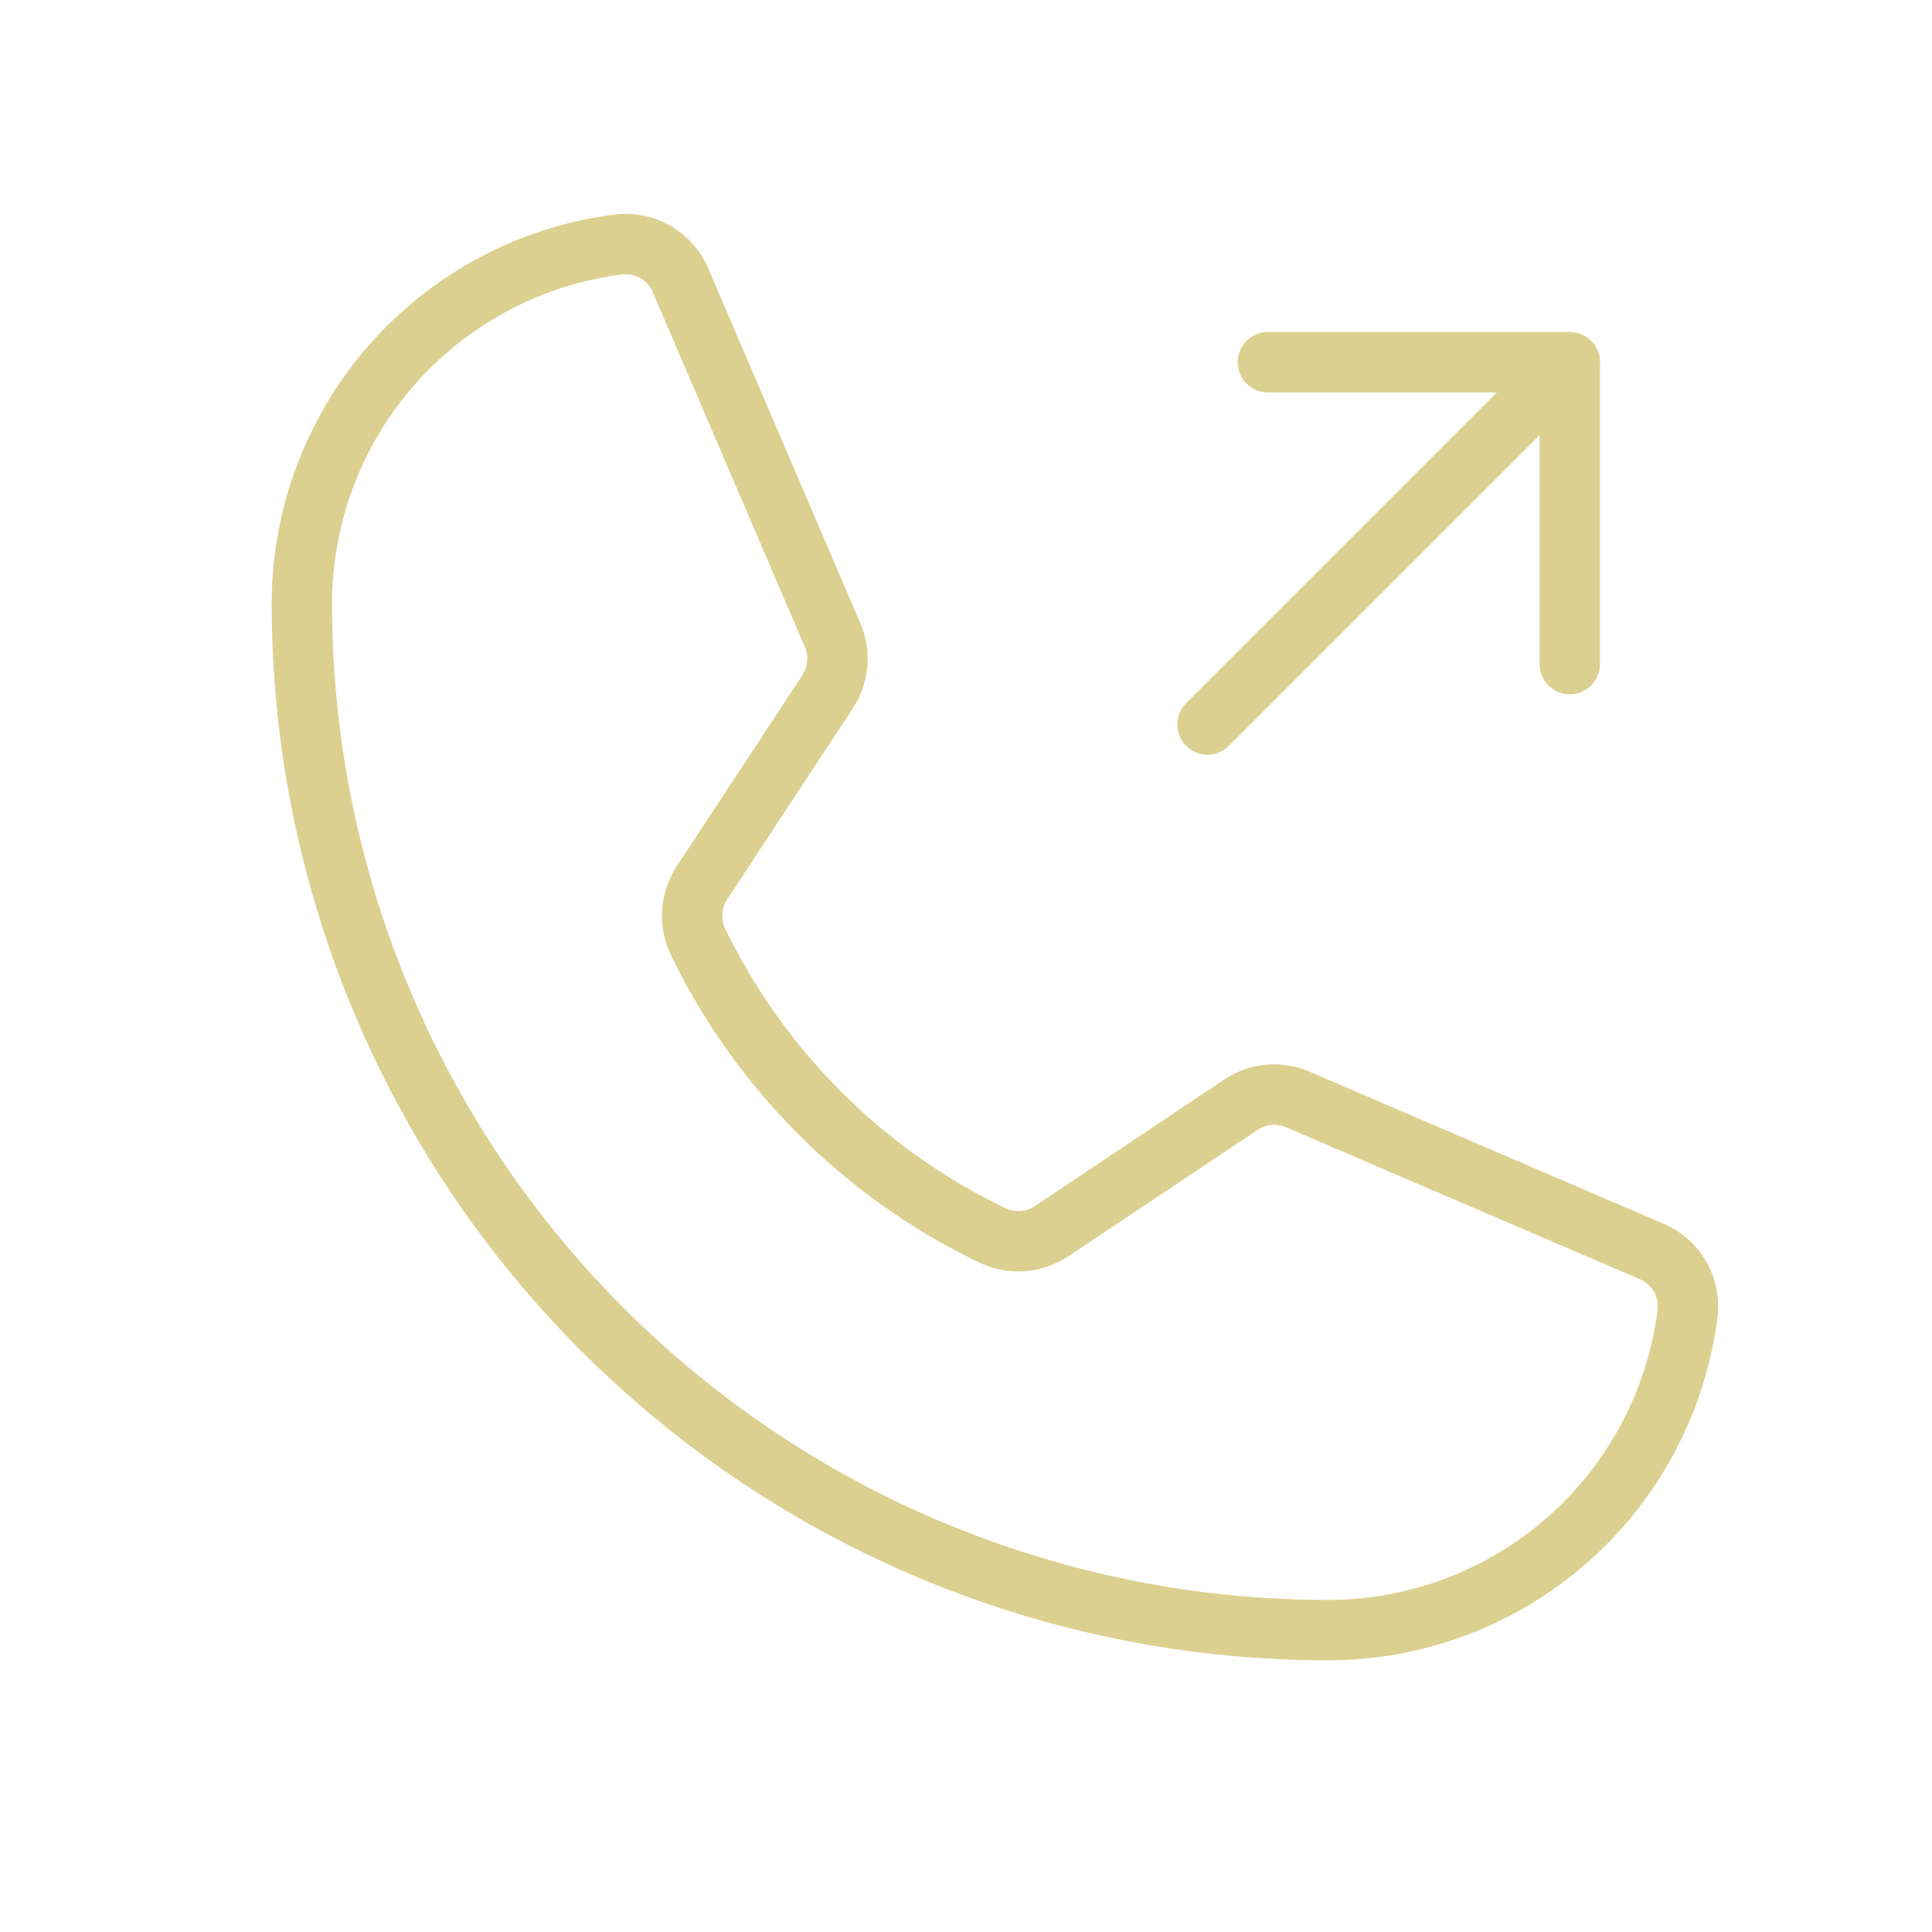
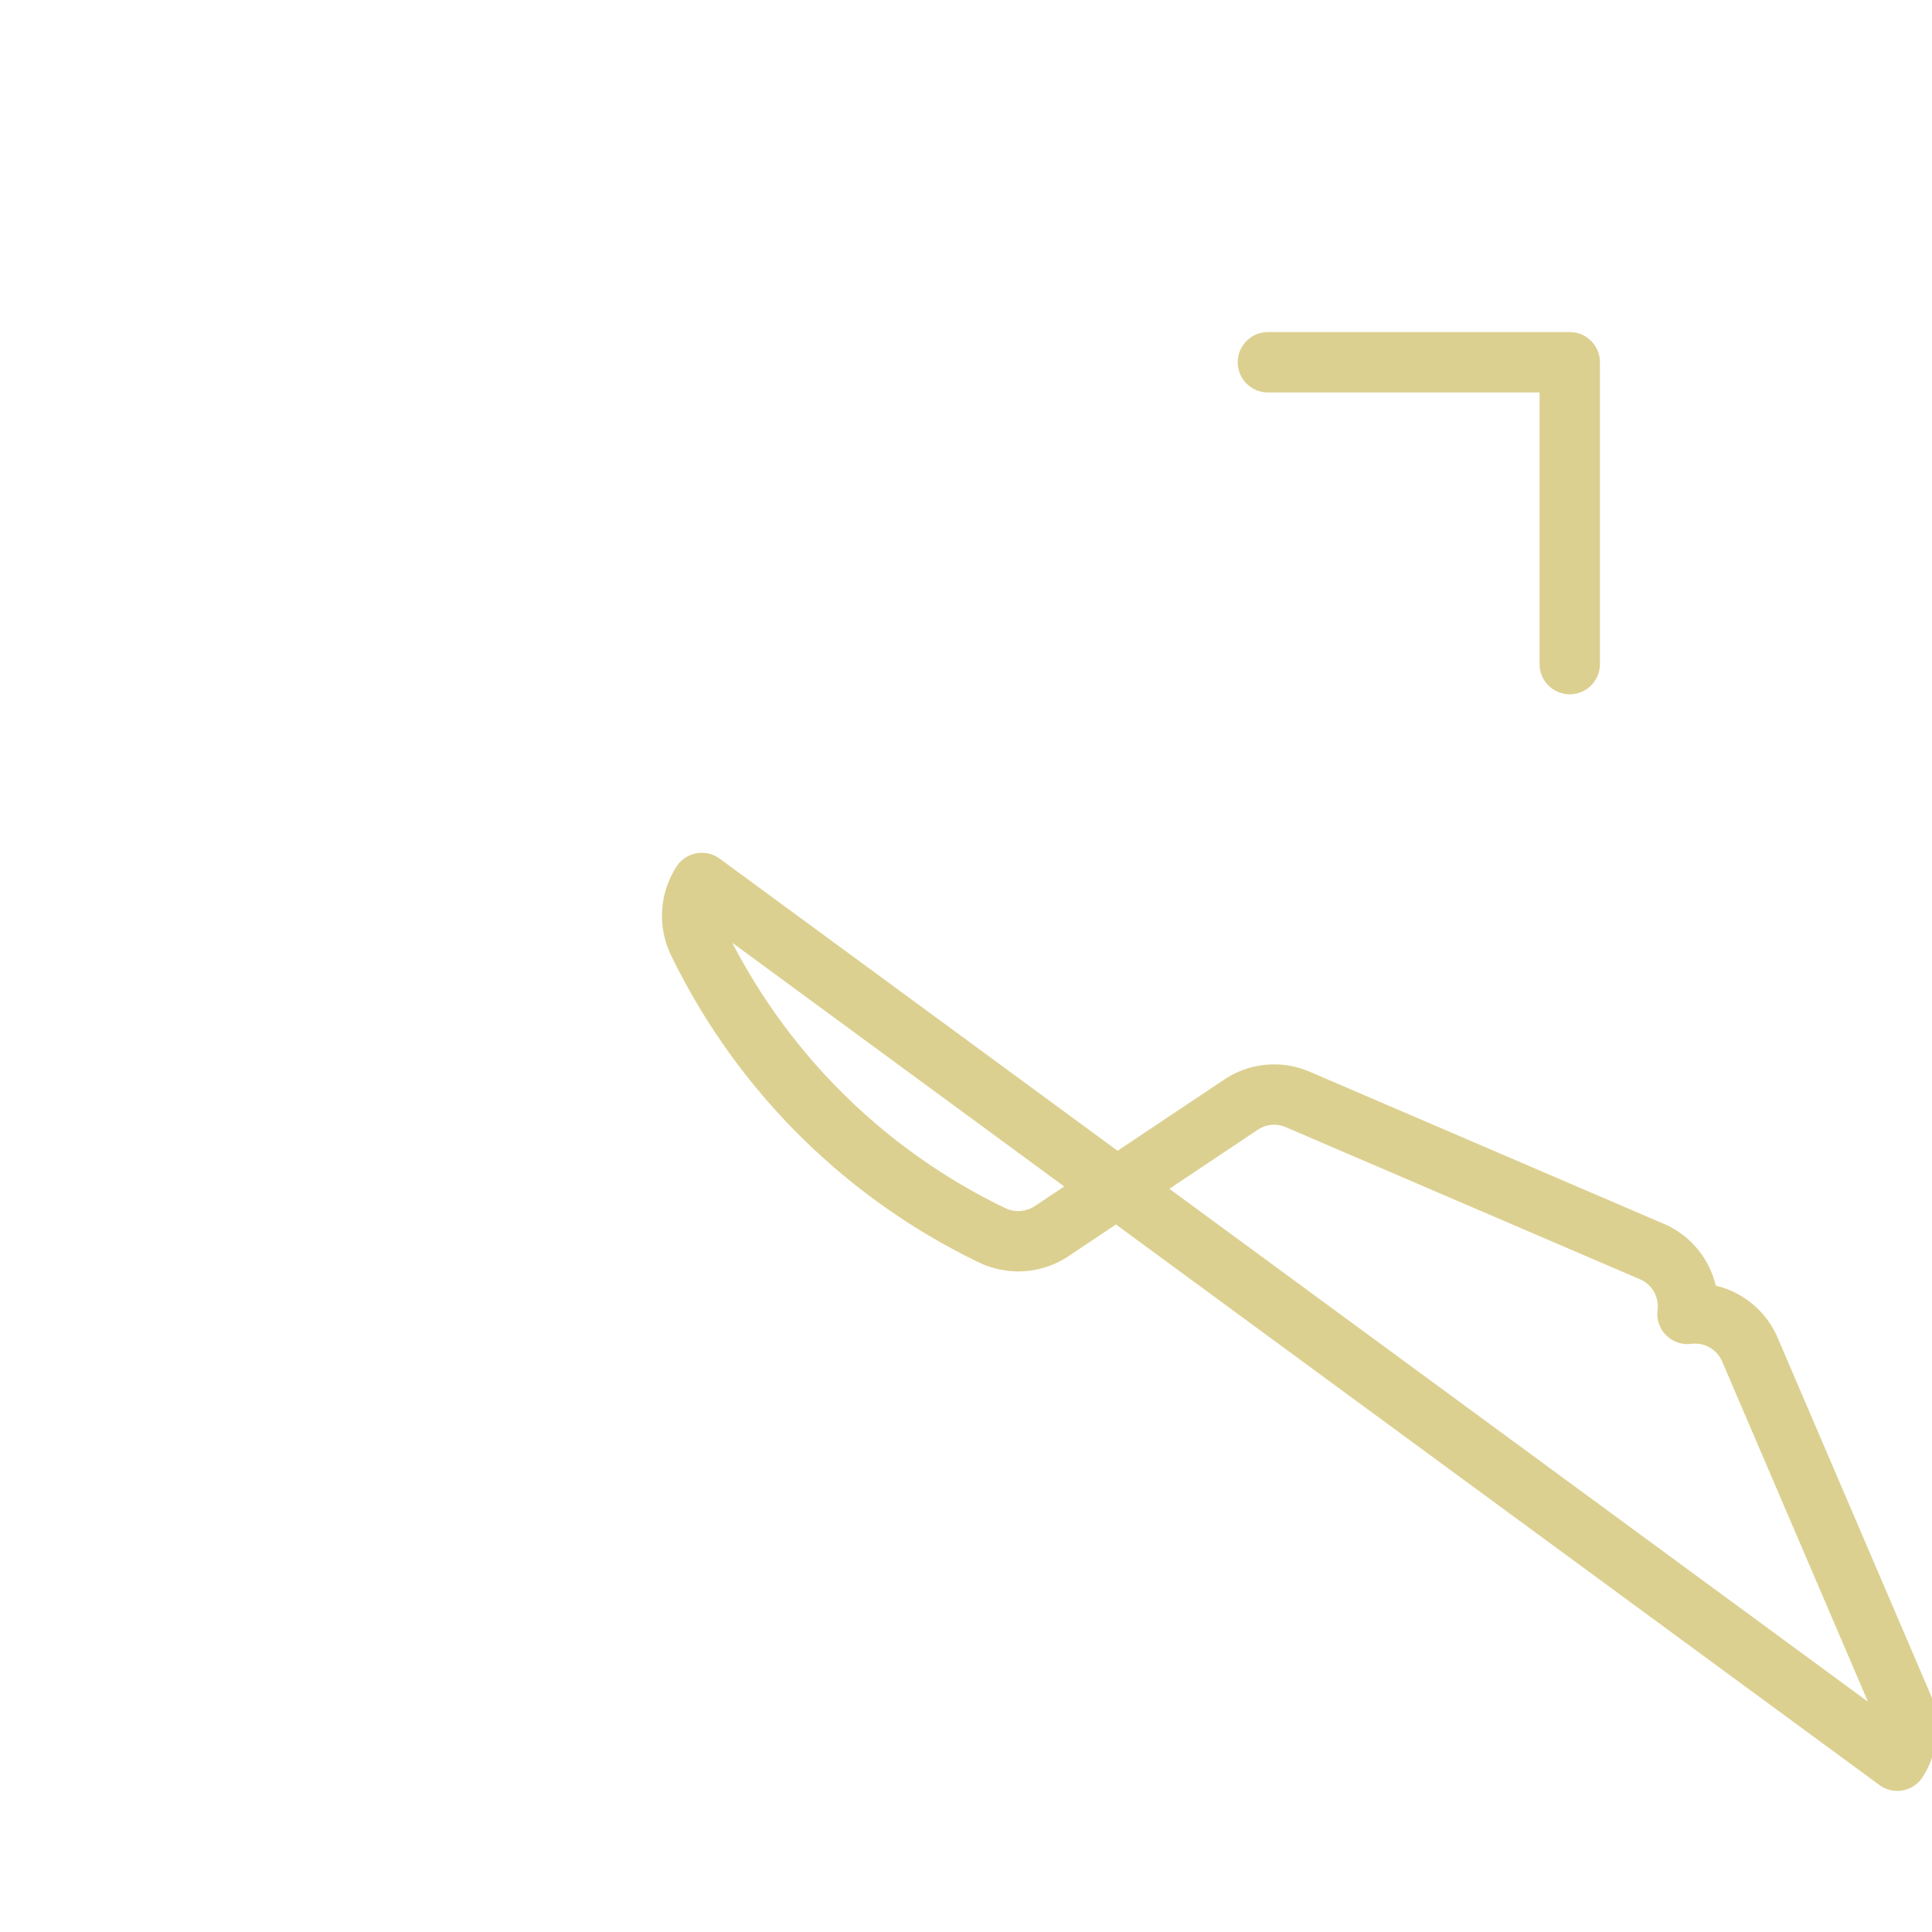
<svg xmlns="http://www.w3.org/2000/svg" width="192" height="192" fill="#dcd091" viewBox="0 0 256 256">
-   <rect width="256" height="256" fill="none" />
-   <path d="M92.5,124.8a83.6,83.6,0,0,0,39,38.9,8,8,0,0,0,7.9-.6l25-16.7a7.9,7.9,0,0,1,7.6-.7l46.8,20.1a7.9,7.9,0,0,1,4.8,8.3A48,48,0,0,1,176,216,136,136,0,0,1,40,80,48,48,0,0,1,81.9,32.4a7.9,7.9,0,0,1,8.3,4.8l20.1,46.9a8,8,0,0,1-.6,7.5L93,117A8,8,0,0,0,92.5,124.8Z" fill="none" stroke="#dcd091" stroke-linecap="round" stroke-linejoin="round" stroke-width="8" />
+   <path d="M92.5,124.8a83.6,83.6,0,0,0,39,38.9,8,8,0,0,0,7.9-.6l25-16.7a7.9,7.9,0,0,1,7.6-.7l46.8,20.1a7.9,7.9,0,0,1,4.8,8.3a7.9,7.9,0,0,1,8.3,4.8l20.1,46.9a8,8,0,0,1-.6,7.5L93,117A8,8,0,0,0,92.5,124.8Z" fill="none" stroke="#dcd091" stroke-linecap="round" stroke-linejoin="round" stroke-width="8" />
  <polyline points="168 48 208 48 208 88" fill="none" stroke="#dcd091" stroke-linecap="round" stroke-linejoin="round" stroke-width="8" />
-   <line x1="160" y1="96" x2="208" y2="48" fill="none" stroke="#dcd091" stroke-linecap="round" stroke-linejoin="round" stroke-width="8" />
</svg>